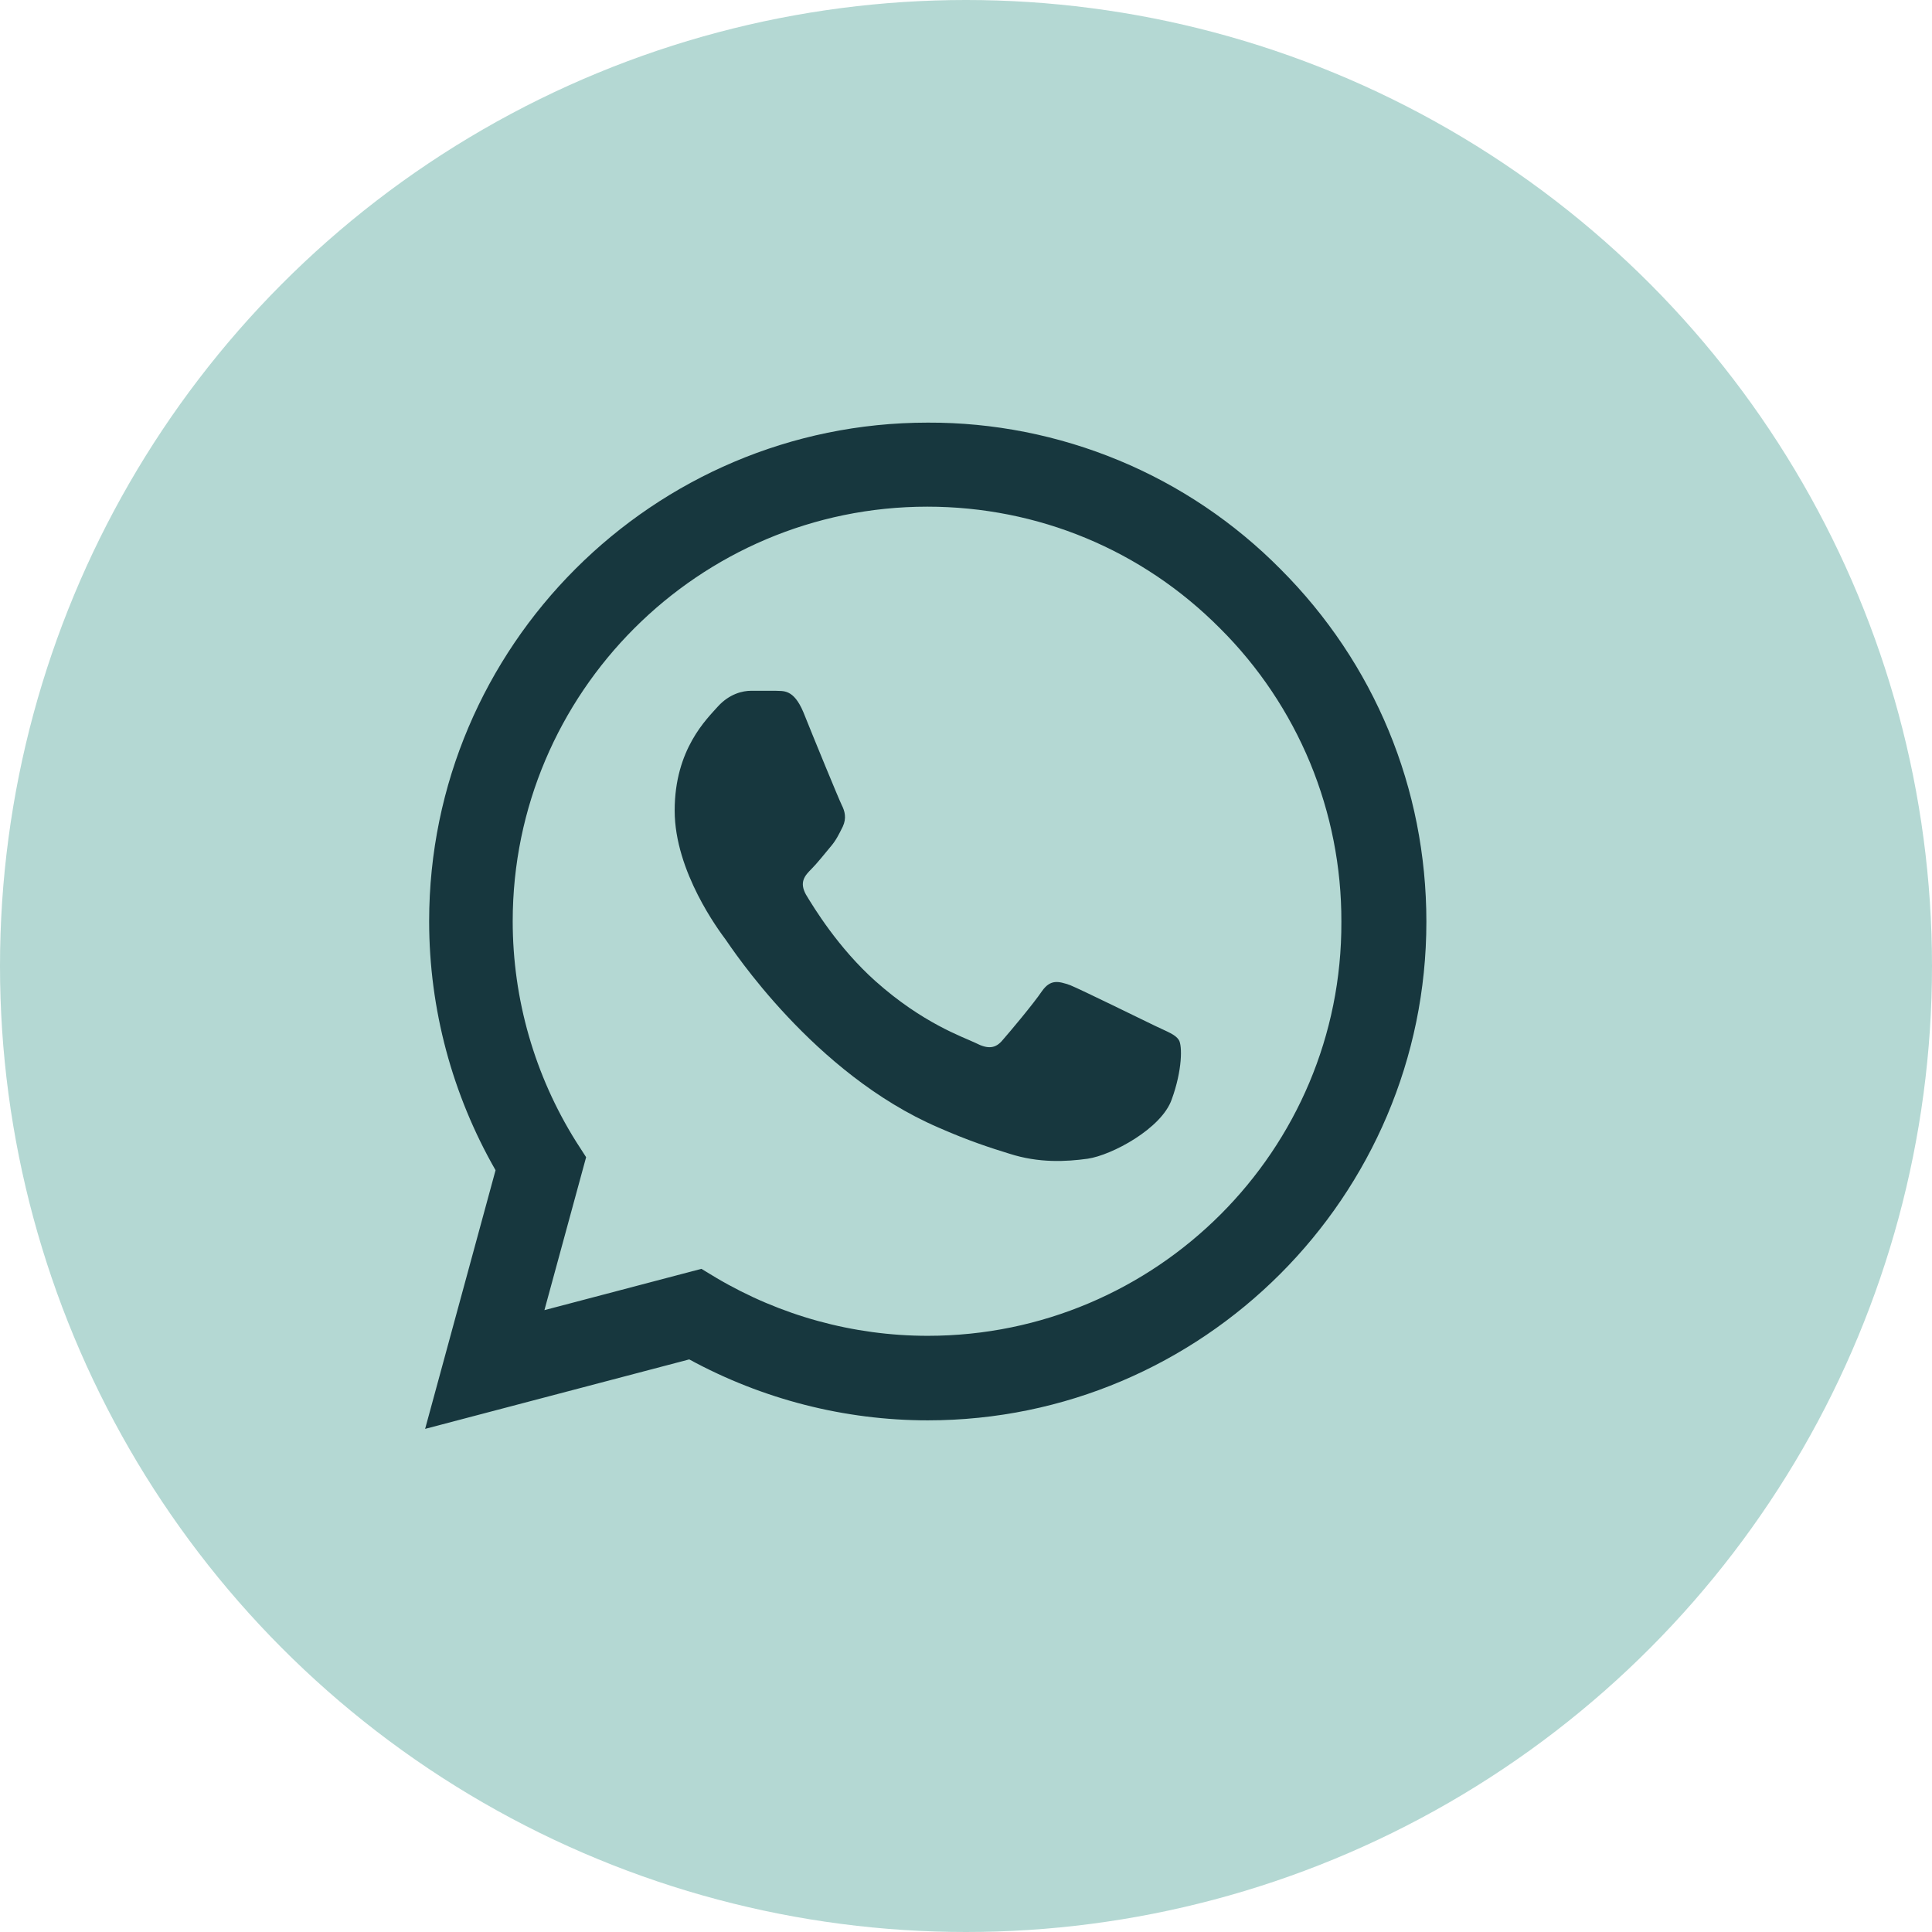
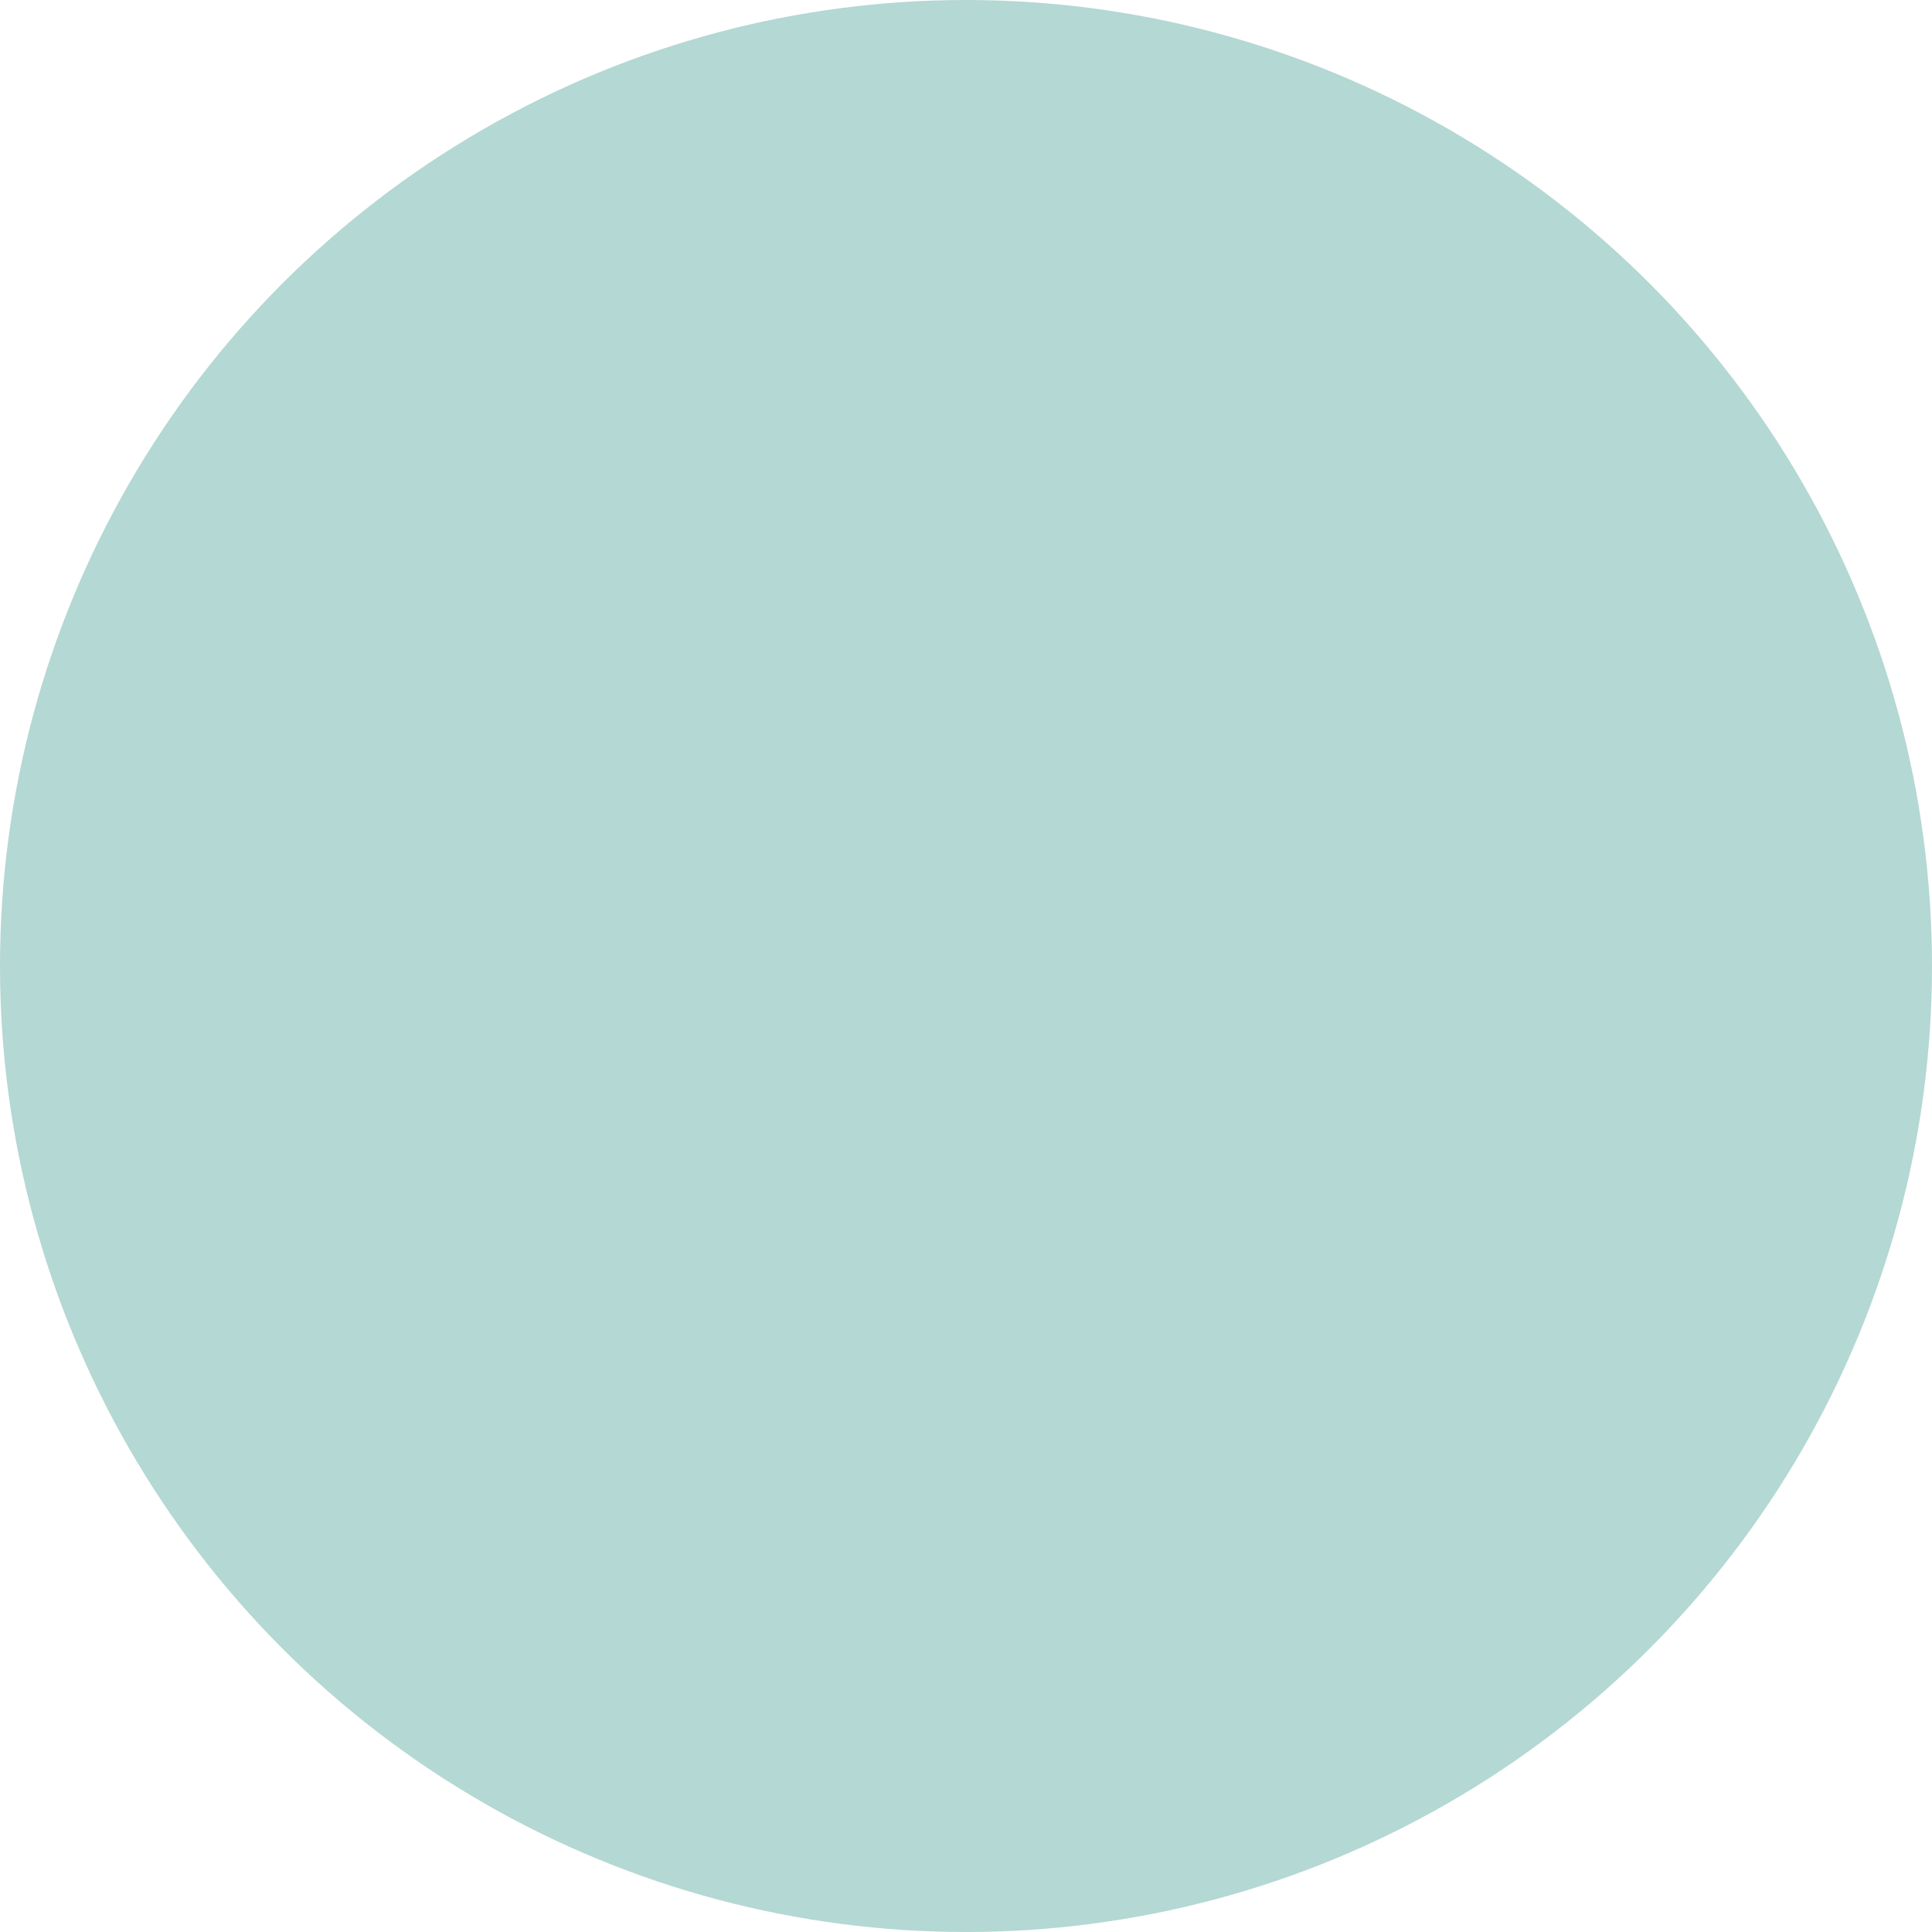
<svg xmlns="http://www.w3.org/2000/svg" width="24" height="24" viewBox="0 0 24 24" fill="none">
  <circle cx="12" cy="12" r="12" fill="#5DAAA0" fill-opacity="0.46" />
-   <path d="M15.906 7.069C15.333 6.49 14.651 6.031 13.899 5.719C13.146 5.407 12.339 5.247 11.525 5.25C8.113 5.25 5.331 8.031 5.331 11.444C5.331 12.537 5.619 13.6 6.156 14.537L5.281 17.75L8.562 16.887C9.469 17.381 10.488 17.644 11.525 17.644C14.938 17.644 17.719 14.863 17.719 11.45C17.719 9.794 17.075 8.238 15.906 7.069ZM11.525 16.594C10.6 16.594 9.694 16.344 8.9 15.875L8.713 15.762L6.763 16.275L7.281 14.375L7.156 14.181C6.642 13.361 6.369 12.412 6.369 11.444C6.369 8.606 8.681 6.294 11.519 6.294C12.894 6.294 14.188 6.831 15.156 7.806C15.636 8.284 16.016 8.852 16.275 9.477C16.533 10.103 16.665 10.773 16.663 11.45C16.675 14.287 14.363 16.594 11.525 16.594ZM14.35 12.744C14.194 12.669 13.431 12.294 13.294 12.238C13.15 12.188 13.05 12.162 12.944 12.312C12.838 12.469 12.544 12.819 12.456 12.919C12.369 13.025 12.275 13.037 12.119 12.956C11.963 12.881 11.463 12.713 10.875 12.188C10.412 11.775 10.106 11.269 10.012 11.113C9.925 10.956 10 10.875 10.081 10.794C10.15 10.725 10.238 10.613 10.312 10.525C10.387 10.438 10.419 10.369 10.469 10.269C10.519 10.162 10.494 10.075 10.456 10C10.419 9.925 10.106 9.163 9.981 8.85C9.856 8.55 9.725 8.588 9.631 8.581H9.331C9.225 8.581 9.062 8.619 8.919 8.775C8.781 8.931 8.381 9.306 8.381 10.069C8.381 10.831 8.938 11.569 9.012 11.669C9.088 11.775 10.106 13.338 11.656 14.006C12.025 14.169 12.312 14.262 12.537 14.331C12.906 14.45 13.244 14.431 13.512 14.394C13.812 14.35 14.431 14.019 14.556 13.656C14.688 13.294 14.688 12.988 14.644 12.919C14.6 12.85 14.506 12.819 14.35 12.744Z" fill="#17373E" />
</svg>